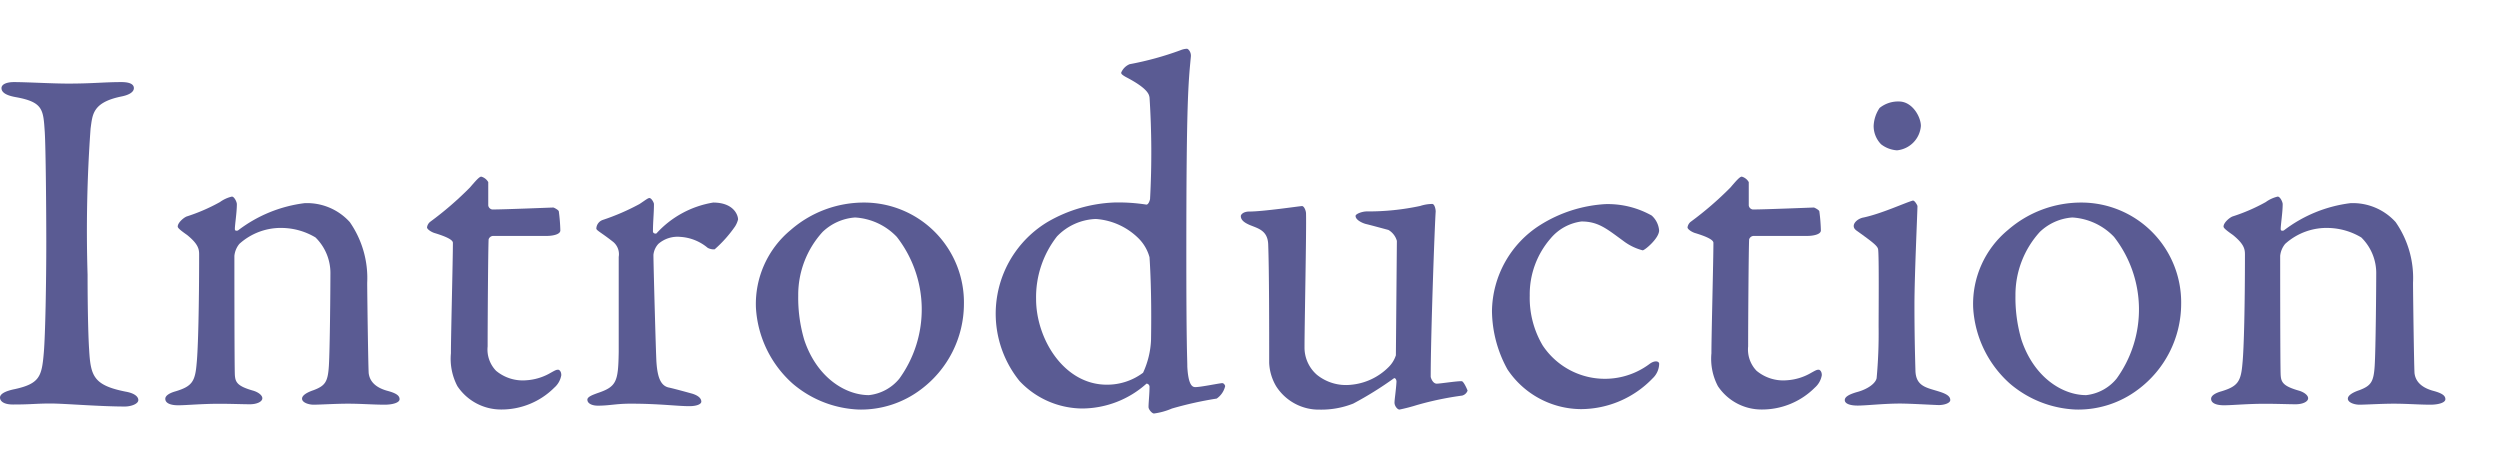
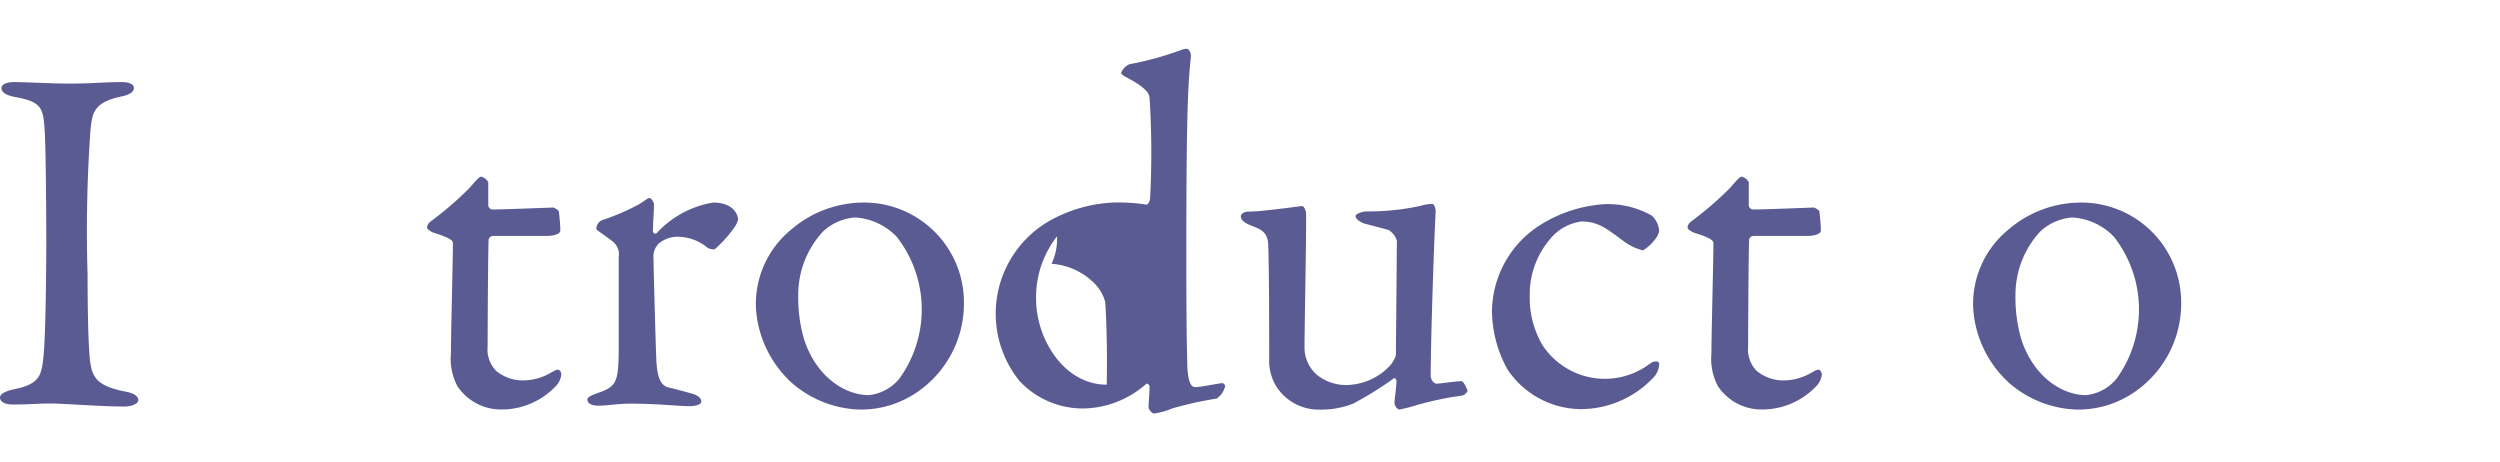
<svg xmlns="http://www.w3.org/2000/svg" viewBox="0 0 165.827 30.668">
  <defs>
    <style>.a{fill:none;}.b{fill:#5a5b93;}</style>
  </defs>
  <rect class="a" width="165.827" height="30.668" />
  <path class="b" d="M1170.016,696.763c-.1-1.518-.1-2.013-1.947-2.343-.727-.132-.925-.363-.925-.594,0-.264.363-.4.825-.4.859,0,2.509.1,3.6.1,1.617,0,2.376-.1,3.531-.1.528,0,.825.132.825.4s-.33.462-.857.561c-1.915.4-1.882,1.222-2.014,2.113a94.631,94.631,0,0,0-.2,9.7c0,1.815.033,3.862.1,4.918.1,1.782.263,2.409,2.409,2.838.593.1.857.33.857.561,0,.264-.5.429-.89.429-1.684,0-4.027-.2-4.918-.2-.991,0-1.288.066-2.508.066-.628,0-.859-.231-.859-.462s.33-.429.991-.561c1.65-.363,1.782-.858,1.914-2.41.1-1.154.165-4.587.165-7.393C1170.115,701.945,1170.081,697.853,1170.016,696.763Z" transform="translate(-1167.045 -687.981)" />
-   <path class="b" d="M1179.423,702.341a12.086,12.086,0,0,0,2.211-.957,2.206,2.206,0,0,1,.792-.363c.165,0,.33.363.33.5,0,.561-.132,1.353-.132,1.651,0,.165.165.1.2.1a9.11,9.11,0,0,1,4.422-1.815,3.824,3.824,0,0,1,3,1.254,6.5,6.5,0,0,1,1.156,4.027c0,.627.065,5.545.1,6.007.067.495.4.924,1.222,1.155.627.165.825.33.825.561s-.463.363-.99.363c-.76,0-1.519-.066-2.442-.066-.826,0-1.849.066-2.278.066-.3,0-.759-.132-.759-.4,0-.231.363-.429.759-.561.792-.3.957-.561,1.023-1.65s.1-5.083.1-6.04a3.313,3.313,0,0,0-.99-2.442,4.445,4.445,0,0,0-2.112-.628,4.1,4.1,0,0,0-2.938,1.056,1.481,1.481,0,0,0-.33.793c0,.429,0,7.525.033,7.921.034.462.165.726,1.221,1.023.33.1.6.3.6.5,0,.231-.363.4-.825.4-.4,0-1.321-.033-2.014-.033-1.221,0-2.178.1-2.739.1-.5,0-.859-.132-.859-.429,0-.231.33-.4.694-.5,1.089-.33,1.287-.66,1.386-1.848.1-.99.165-3.862.165-7.228,0-.364-.066-.694-.793-1.287-.428-.3-.626-.463-.626-.561C1178.829,702.77,1179.192,702.441,1179.423,702.341Z" transform="translate(-1167.045 -687.981)" />
  <path class="b" d="M1203.75,701.747c.034,0,.363.165.363.264a11.478,11.478,0,0,1,.1,1.254c0,.3-.627.364-.858.364h-3.6a.328.328,0,0,0-.3.231c-.033.66-.065,5.511-.065,7.1a2.03,2.03,0,0,0,.561,1.617,2.768,2.768,0,0,0,2.013.627,3.636,3.636,0,0,0,1.617-.5c.3-.165.363-.2.495-.2.033,0,.2.066.2.363a1.4,1.4,0,0,1-.462.825,4.949,4.949,0,0,1-3.531,1.452,3.478,3.478,0,0,1-2.9-1.551,3.9,3.9,0,0,1-.428-2.178c0-1.222.131-6.172.131-7.328,0-.23-.594-.461-1.254-.66-.264-.1-.462-.263-.462-.362a.573.573,0,0,1,.2-.364,22.135,22.135,0,0,0,2.64-2.277c.4-.462.627-.726.759-.726a.768.768,0,0,1,.462.363v1.551a.316.316,0,0,0,.265.264C1200.416,701.879,1203.619,701.747,1203.75,701.747Z" transform="translate(-1167.045 -687.981)" />
  <path class="b" d="M1207.019,702.572a15.054,15.054,0,0,0,2.442-1.056c.4-.264.562-.4.661-.4.131,0,.3.3.3.4,0,.594-.066,1.188-.066,1.816,0,.132.165.165.231.132a6.513,6.513,0,0,1,3.763-2.047c1.354,0,1.651.825,1.651,1.122a1.571,1.571,0,0,1-.2.463,8.347,8.347,0,0,1-1.353,1.518.848.848,0,0,1-.462-.1,3.119,3.119,0,0,0-1.816-.727,1.939,1.939,0,0,0-1.452.462,1.259,1.259,0,0,0-.33.726c0,.661.165,6.635.2,7.13.067.957.264,1.584.859,1.683.429.1,1.022.264,1.517.4.529.165.6.4.6.528,0,.165-.3.3-.792.3-.825,0-1.98-.165-3.894-.165-.991,0-1.387.132-2.179.132-.363,0-.693-.132-.693-.4,0-.2.4-.33.66-.429,1.287-.429,1.386-.759,1.419-2.74v-6.3a1.058,1.058,0,0,0-.363-.99c-.792-.627-1.122-.76-1.122-.892A.634.634,0,0,1,1207.019,702.572Z" transform="translate(-1167.045 -687.981)" />
  <path class="b" d="M1230.983,708.15a7.1,7.1,0,0,1-2.872,5.677,6.591,6.591,0,0,1-4.093,1.32,7.18,7.18,0,0,1-4.39-1.716,7.3,7.3,0,0,1-2.442-5.05,6.367,6.367,0,0,1,2.311-5.148,7.384,7.384,0,0,1,4.884-1.816A6.623,6.623,0,0,1,1230.983,708.15Zm-9.374-4.786a6.193,6.193,0,0,0-1.617,4.225,9.851,9.851,0,0,0,.4,2.937c.825,2.476,2.706,3.664,4.29,3.664a3.024,3.024,0,0,0,2.014-1.089,7.832,7.832,0,0,0-.165-9.407,4.16,4.16,0,0,0-2.773-1.287A3.473,3.473,0,0,0,1221.609,703.364Z" transform="translate(-1167.045 -687.981)" />
-   <path class="b" d="M1243.064,701.549c.132.033.231-.2.265-.363a57.176,57.176,0,0,0-.034-6.733c-.033-.165-.033-.561-1.551-1.353-.3-.165-.33-.231-.33-.3a1.034,1.034,0,0,1,.561-.561,20.676,20.676,0,0,0,3.366-.924,1.292,1.292,0,0,1,.429-.1c.1,0,.3.231.265.528-.165,1.749-.3,2.937-.3,13.037,0,6.369.065,6.9.065,7.525.067,1.221.33,1.353.528,1.353.364,0,1.453-.231,1.783-.264.132,0,.2.165.2.2a1.383,1.383,0,0,1-.562.825,23.953,23.953,0,0,0-2.969.66,4.536,4.536,0,0,1-1.189.33c-.132,0-.363-.264-.363-.429,0-.3.066-.891.066-1.353a.21.21,0,0,0-.2-.2,6.435,6.435,0,0,1-4.291,1.65,5.765,5.765,0,0,1-4.125-1.815,7.1,7.1,0,0,1,1.914-10.594,9.53,9.53,0,0,1,4.357-1.255A11.968,11.968,0,0,1,1243.064,701.549Zm-5.907,2.112a6.545,6.545,0,0,0-1.387,4.159c0,2.641,1.849,5.677,4.686,5.677a3.959,3.959,0,0,0,2.41-.792,5.729,5.729,0,0,0,.528-2.179c.033-2.112,0-3.927-.1-5.479a2.807,2.807,0,0,0-.726-1.253,4.46,4.46,0,0,0-2.838-1.288A3.759,3.759,0,0,0,1237.157,703.661Z" transform="translate(-1167.045 -687.981)" />
+   <path class="b" d="M1243.064,701.549c.132.033.231-.2.265-.363a57.176,57.176,0,0,0-.034-6.733c-.033-.165-.033-.561-1.551-1.353-.3-.165-.33-.231-.33-.3a1.034,1.034,0,0,1,.561-.561,20.676,20.676,0,0,0,3.366-.924,1.292,1.292,0,0,1,.429-.1c.1,0,.3.231.265.528-.165,1.749-.3,2.937-.3,13.037,0,6.369.065,6.9.065,7.525.067,1.221.33,1.353.528,1.353.364,0,1.453-.231,1.783-.264.132,0,.2.165.2.2a1.383,1.383,0,0,1-.562.825,23.953,23.953,0,0,0-2.969.66,4.536,4.536,0,0,1-1.189.33c-.132,0-.363-.264-.363-.429,0-.3.066-.891.066-1.353a.21.21,0,0,0-.2-.2,6.435,6.435,0,0,1-4.291,1.65,5.765,5.765,0,0,1-4.125-1.815,7.1,7.1,0,0,1,1.914-10.594,9.53,9.53,0,0,1,4.357-1.255A11.968,11.968,0,0,1,1243.064,701.549Zm-5.907,2.112a6.545,6.545,0,0,0-1.387,4.159c0,2.641,1.849,5.677,4.686,5.677c.033-2.112,0-3.927-.1-5.479a2.807,2.807,0,0,0-.726-1.253,4.46,4.46,0,0,0-2.838-1.288A3.759,3.759,0,0,0,1237.157,703.661Z" transform="translate(-1167.045 -687.981)" />
  <path class="b" d="M1259.14,712.342a1.947,1.947,0,0,0,.495-.793l.066-7.59a1.224,1.224,0,0,0-.561-.726c-.5-.133-1.222-.331-1.518-.4-.232-.067-.661-.265-.661-.529,0-.132.429-.3.759-.3a16.359,16.359,0,0,0,3.532-.363,2.626,2.626,0,0,1,.792-.132c.165,0,.231.363.231.5-.066.924-.33,8.251-.33,10.958,0,.066.133.462.4.462.231,0,1.254-.165,1.651-.165.131,0,.362.528.395.627a.523.523,0,0,1-.362.33,21,21,0,0,0-3,.627,11.671,11.671,0,0,1-1.155.3c-.132,0-.33-.231-.33-.462,0-.2.1-.825.131-1.386,0-.165-.1-.264-.165-.231a23.286,23.286,0,0,1-2.706,1.683,5.763,5.763,0,0,1-2.211.4,3.356,3.356,0,0,1-2.9-1.551,3.308,3.308,0,0,1-.462-1.551c0-2.376,0-6.106-.065-7.855-.033-.925-.66-1.057-1.222-1.288-.3-.132-.594-.3-.594-.594,0-.1.165-.3.561-.3.925,0,3.367-.363,3.5-.363s.264.3.264.5c.033,1.122-.1,7.361-.1,8.845a2.389,2.389,0,0,0,.825,1.849,3.066,3.066,0,0,0,2.244.66A4.029,4.029,0,0,0,1259.14,712.342Z" transform="translate(-1167.045 -687.981)" />
  <path class="b" d="M1276.6,702.276a1.487,1.487,0,0,1,.495.989c0,.529-.957,1.321-1.089,1.321a3.6,3.6,0,0,1-1.287-.627c-1.089-.792-1.65-1.287-2.772-1.287a3.205,3.205,0,0,0-2.046,1.122,5.646,5.646,0,0,0-1.387,3.8,6.185,6.185,0,0,0,.858,3.3,4.951,4.951,0,0,0,7.1,1.22c.363-.263.627-.164.627,0a1.356,1.356,0,0,1-.429.958,6.619,6.619,0,0,1-4.753,2.046,5.9,5.9,0,0,1-4.884-2.64,8.156,8.156,0,0,1-1.024-3.862,6.857,6.857,0,0,1,3.2-5.71,9.1,9.1,0,0,1,4.324-1.386A5.948,5.948,0,0,1,1276.6,702.276Z" transform="translate(-1167.045 -687.981)" />
  <path class="b" d="M1287.363,701.747c.032,0,.362.165.362.264a11.366,11.366,0,0,1,.1,1.254c0,.3-.627.364-.859.364h-3.6a.328.328,0,0,0-.3.231c-.033.66-.066,5.511-.066,7.1a2.033,2.033,0,0,0,.561,1.617,2.769,2.769,0,0,0,2.013.627,3.639,3.639,0,0,0,1.618-.5c.3-.165.362-.2.495-.2.032,0,.2.066.2.363a1.4,1.4,0,0,1-.462.825,4.947,4.947,0,0,1-3.531,1.452,3.474,3.474,0,0,1-2.9-1.551,3.89,3.89,0,0,1-.429-2.178c0-1.222.132-6.172.132-7.328,0-.23-.595-.461-1.255-.66-.264-.1-.462-.263-.462-.362a.578.578,0,0,1,.2-.364,22.245,22.245,0,0,0,2.641-2.277c.395-.462.627-.726.759-.726a.768.768,0,0,1,.462.363v1.551a.313.313,0,0,0,.264.264C1284.029,701.879,1287.231,701.747,1287.363,701.747Z" transform="translate(-1167.045 -687.981)" />
-   <path class="b" d="M1290.268,714.883c-.528,0-.857-.132-.857-.363,0-.2.23-.363.792-.528.758-.2,1.253-.594,1.32-.924a32.289,32.289,0,0,0,.132-3.4c0-.991.033-4.753-.033-5.149-.034-.231-.4-.5-1.354-1.188-.2-.133-.264-.232-.264-.364,0-.231.3-.5.66-.561,1.221-.264,2.773-.99,3.268-1.122.132,0,.3.33.3.363,0,.363-.2,4.654-.2,6.535,0,1.848.033,3.235.066,4.39.032,1.056.759,1.122,1.584,1.386.528.165.726.33.726.561,0,.2-.4.33-.759.33-.231,0-1.881-.1-2.574-.1C1291.985,714.751,1290.83,714.883,1290.268,714.883Zm4.191-18.548a1.76,1.76,0,0,1-1.584,1.617,1.923,1.923,0,0,1-1.055-.4,1.734,1.734,0,0,1-.495-1.221,2.3,2.3,0,0,1,.395-1.189,1.956,1.956,0,0,1,1.287-.429C1293.9,694.717,1294.459,695.74,1294.459,696.335Z" transform="translate(-1167.045 -687.981)" />
  <path class="b" d="M1311.723,708.15a7.1,7.1,0,0,1-2.872,5.677,6.587,6.587,0,0,1-4.093,1.32,7.177,7.177,0,0,1-4.389-1.716,7.3,7.3,0,0,1-2.443-5.05,6.367,6.367,0,0,1,2.311-5.148,7.387,7.387,0,0,1,4.885-1.816A6.622,6.622,0,0,1,1311.723,708.15Zm-9.374-4.786a6.2,6.2,0,0,0-1.617,4.225,9.884,9.884,0,0,0,.4,2.937c.826,2.476,2.706,3.664,4.29,3.664a3.022,3.022,0,0,0,2.014-1.089,7.832,7.832,0,0,0-.165-9.407,4.16,4.16,0,0,0-2.772-1.287A3.473,3.473,0,0,0,1302.349,703.364Z" transform="translate(-1167.045 -687.981)" />
-   <path class="b" d="M1315.124,702.341a12.086,12.086,0,0,0,2.211-.957,2.206,2.206,0,0,1,.792-.363c.165,0,.33.363.33.5,0,.561-.131,1.353-.131,1.651,0,.165.165.1.2.1a9.11,9.11,0,0,1,4.422-1.815,3.828,3.828,0,0,1,3,1.254,6.5,6.5,0,0,1,1.155,4.027c0,.627.065,5.545.1,6.007.066.495.4.924,1.221,1.155.627.165.825.33.825.561s-.462.363-.99.363c-.76,0-1.518-.066-2.442-.066-.825,0-1.849.066-2.278.066-.3,0-.759-.132-.759-.4,0-.231.363-.429.759-.561.792-.3.957-.561,1.023-1.65s.1-5.083.1-6.04a3.313,3.313,0,0,0-.991-2.442,4.445,4.445,0,0,0-2.112-.628,4.1,4.1,0,0,0-2.938,1.056,1.481,1.481,0,0,0-.33.793c0,.429,0,7.525.034,7.921.033.462.165.726,1.22,1.023.33.1.6.3.6.5,0,.231-.363.4-.825.4-.4,0-1.32-.033-2.014-.033-1.221,0-2.178.1-2.739.1-.5,0-.858-.132-.858-.429,0-.231.33-.4.693-.5,1.089-.33,1.287-.66,1.387-1.848.1-.99.165-3.862.165-7.228,0-.364-.067-.694-.793-1.287-.429-.3-.627-.463-.627-.561C1314.53,702.77,1314.893,702.441,1315.124,702.341Z" transform="translate(-1167.045 -687.981)" />
</svg>